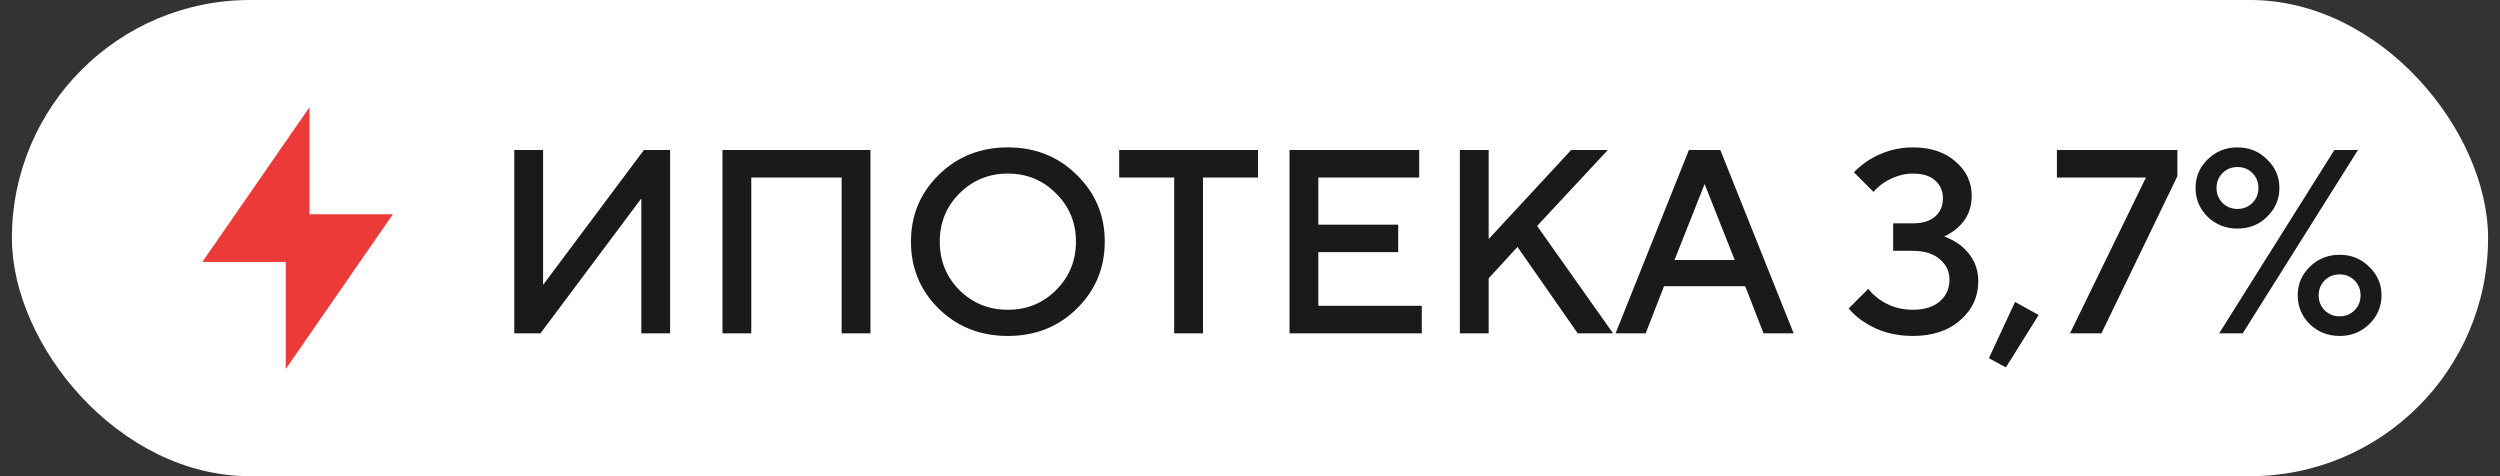
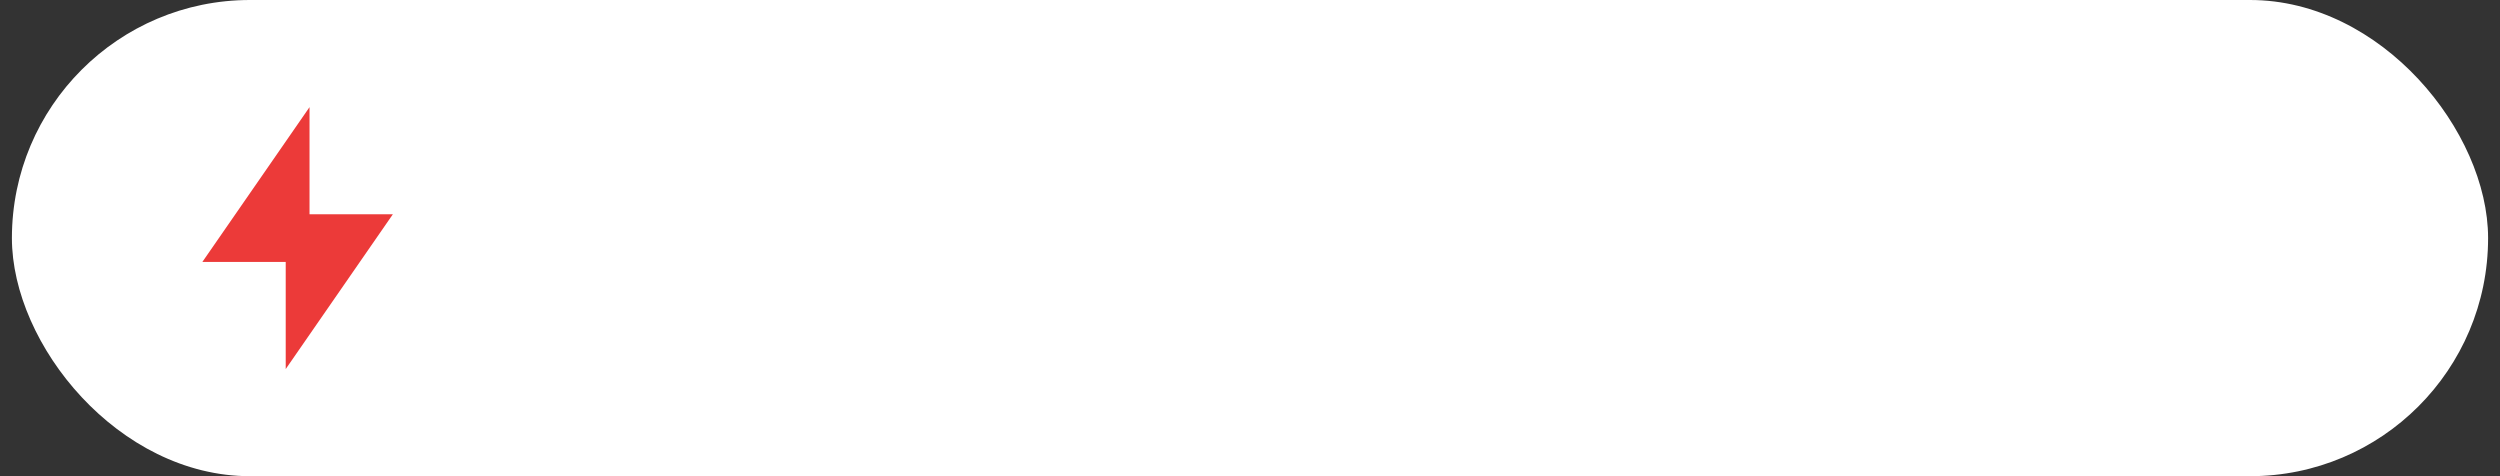
<svg xmlns="http://www.w3.org/2000/svg" width="105" height="20" viewBox="0 0 105 20" fill="none">
  <rect x="0" y="0" width="105" height="20" fill="#333333" stroke="none" />
  <rect x="0.5" width="104" height="20" rx="10" fill="white" />
  <path d="M13 9H16.5L12 15.5V11H8.5L13 4.5V9Z" fill="#EC3A39" />
-   <path d="M21.6 14V6.3H22.81V11.965L27.045 6.3H28.145V14H26.935V8.335L22.7 14H21.6ZM30.344 14V6.3H36.559V14H35.349V7.455H31.554V14H30.344ZM40.295 8.126C39.745 8.676 39.47 9.351 39.47 10.15C39.47 10.949 39.745 11.628 40.295 12.185C40.853 12.735 41.531 13.01 42.33 13.01C43.13 13.01 43.804 12.735 44.354 12.185C44.912 11.628 45.19 10.949 45.19 10.15C45.19 9.351 44.912 8.676 44.354 8.126C43.804 7.569 43.13 7.29 42.33 7.29C41.531 7.29 40.853 7.569 40.295 8.126ZM39.426 12.966C38.649 12.196 38.26 11.257 38.26 10.15C38.26 9.043 38.649 8.108 39.426 7.345C40.211 6.575 41.179 6.19 42.33 6.19C43.482 6.19 44.446 6.575 45.223 7.345C46.008 8.108 46.4 9.043 46.4 10.15C46.4 11.257 46.008 12.196 45.223 12.966C44.446 13.729 43.482 14.11 42.33 14.11C41.179 14.11 40.211 13.729 39.426 12.966ZM49.316 14V7.455H47.006V6.3H52.836V7.455H50.526V14H49.316ZM54.16 14V6.3H59.605V7.455H55.37V9.435H58.725V10.59H55.37V12.845H59.715V14H54.16ZM61.314 14V6.3H62.524V10.04L65.989 6.3H67.529L64.559 9.49L67.749 14H66.264L63.734 10.37L62.524 11.69V14H61.314ZM67.854 14L70.934 6.3H72.254L75.334 14H74.069L73.299 12.02H69.889L69.119 14H67.854ZM70.329 10.92H72.859L71.594 7.73L70.329 10.92ZM77.643 12.955L78.468 12.13C78.585 12.284 78.739 12.431 78.93 12.57C79.341 12.863 79.81 13.01 80.338 13.01C80.822 13.01 81.2 12.893 81.471 12.658C81.742 12.423 81.878 12.119 81.878 11.745C81.878 11.4 81.742 11.114 81.471 10.887C81.2 10.652 80.822 10.535 80.338 10.535H79.513V9.38H80.338C80.749 9.38 81.06 9.285 81.273 9.094C81.493 8.903 81.603 8.65 81.603 8.335C81.603 8.02 81.493 7.767 81.273 7.576C81.06 7.385 80.749 7.29 80.338 7.29C79.934 7.29 79.528 7.418 79.117 7.675C78.933 7.807 78.79 7.935 78.688 8.06L77.863 7.235C78.068 7.03 78.281 6.857 78.501 6.718C79.073 6.366 79.685 6.19 80.338 6.19C81.086 6.19 81.683 6.388 82.131 6.784C82.585 7.173 82.813 7.653 82.813 8.225C82.813 8.768 82.618 9.211 82.23 9.556C82.083 9.695 81.892 9.82 81.658 9.93C81.929 10.033 82.168 10.165 82.373 10.326C82.85 10.729 83.088 11.221 83.088 11.8C83.088 12.46 82.835 13.01 82.329 13.45C81.83 13.89 81.166 14.11 80.338 14.11C79.568 14.11 78.893 13.919 78.314 13.538C78.064 13.384 77.841 13.19 77.643 12.955ZM83.533 15.045L84.633 12.68L85.623 13.23L84.248 15.43L83.533 15.045ZM86.94 14L90.13 7.455H86.39V6.3H91.45V7.4L88.26 14H86.94ZM92.72 9.105C92.383 8.768 92.214 8.364 92.214 7.895C92.214 7.426 92.383 7.026 92.72 6.696C93.065 6.359 93.483 6.19 93.974 6.19C94.466 6.19 94.88 6.359 95.217 6.696C95.562 7.026 95.734 7.426 95.734 7.895C95.734 8.364 95.562 8.768 95.217 9.105C94.88 9.435 94.466 9.6 93.974 9.6C93.483 9.6 93.065 9.435 92.72 9.105ZM93.347 7.268C93.179 7.437 93.094 7.646 93.094 7.895C93.094 8.144 93.179 8.353 93.347 8.522C93.516 8.691 93.725 8.775 93.974 8.775C94.224 8.775 94.433 8.691 94.601 8.522C94.77 8.353 94.854 8.144 94.854 7.895C94.854 7.646 94.77 7.437 94.601 7.268C94.433 7.099 94.224 7.015 93.974 7.015C93.725 7.015 93.516 7.099 93.347 7.268ZM93.204 14L98.044 6.3H99.034L94.194 14H93.204ZM97.01 13.615C96.673 13.278 96.504 12.874 96.504 12.405C96.504 11.936 96.673 11.536 97.01 11.206C97.355 10.869 97.773 10.7 98.264 10.7C98.756 10.7 99.17 10.869 99.507 11.206C99.852 11.536 100.024 11.936 100.024 12.405C100.024 12.874 99.852 13.278 99.507 13.615C99.17 13.945 98.756 14.11 98.264 14.11C97.773 14.11 97.355 13.945 97.01 13.615ZM97.637 13.032C97.806 13.201 98.015 13.285 98.264 13.285C98.514 13.285 98.723 13.201 98.891 13.032C99.06 12.863 99.144 12.654 99.144 12.405C99.144 12.156 99.06 11.947 98.891 11.778C98.723 11.609 98.514 11.525 98.264 11.525C98.015 11.525 97.806 11.609 97.637 11.778C97.469 11.947 97.384 12.156 97.384 12.405C97.384 12.654 97.469 12.863 97.637 13.032Z" fill="#1A1A1A" />
</svg>